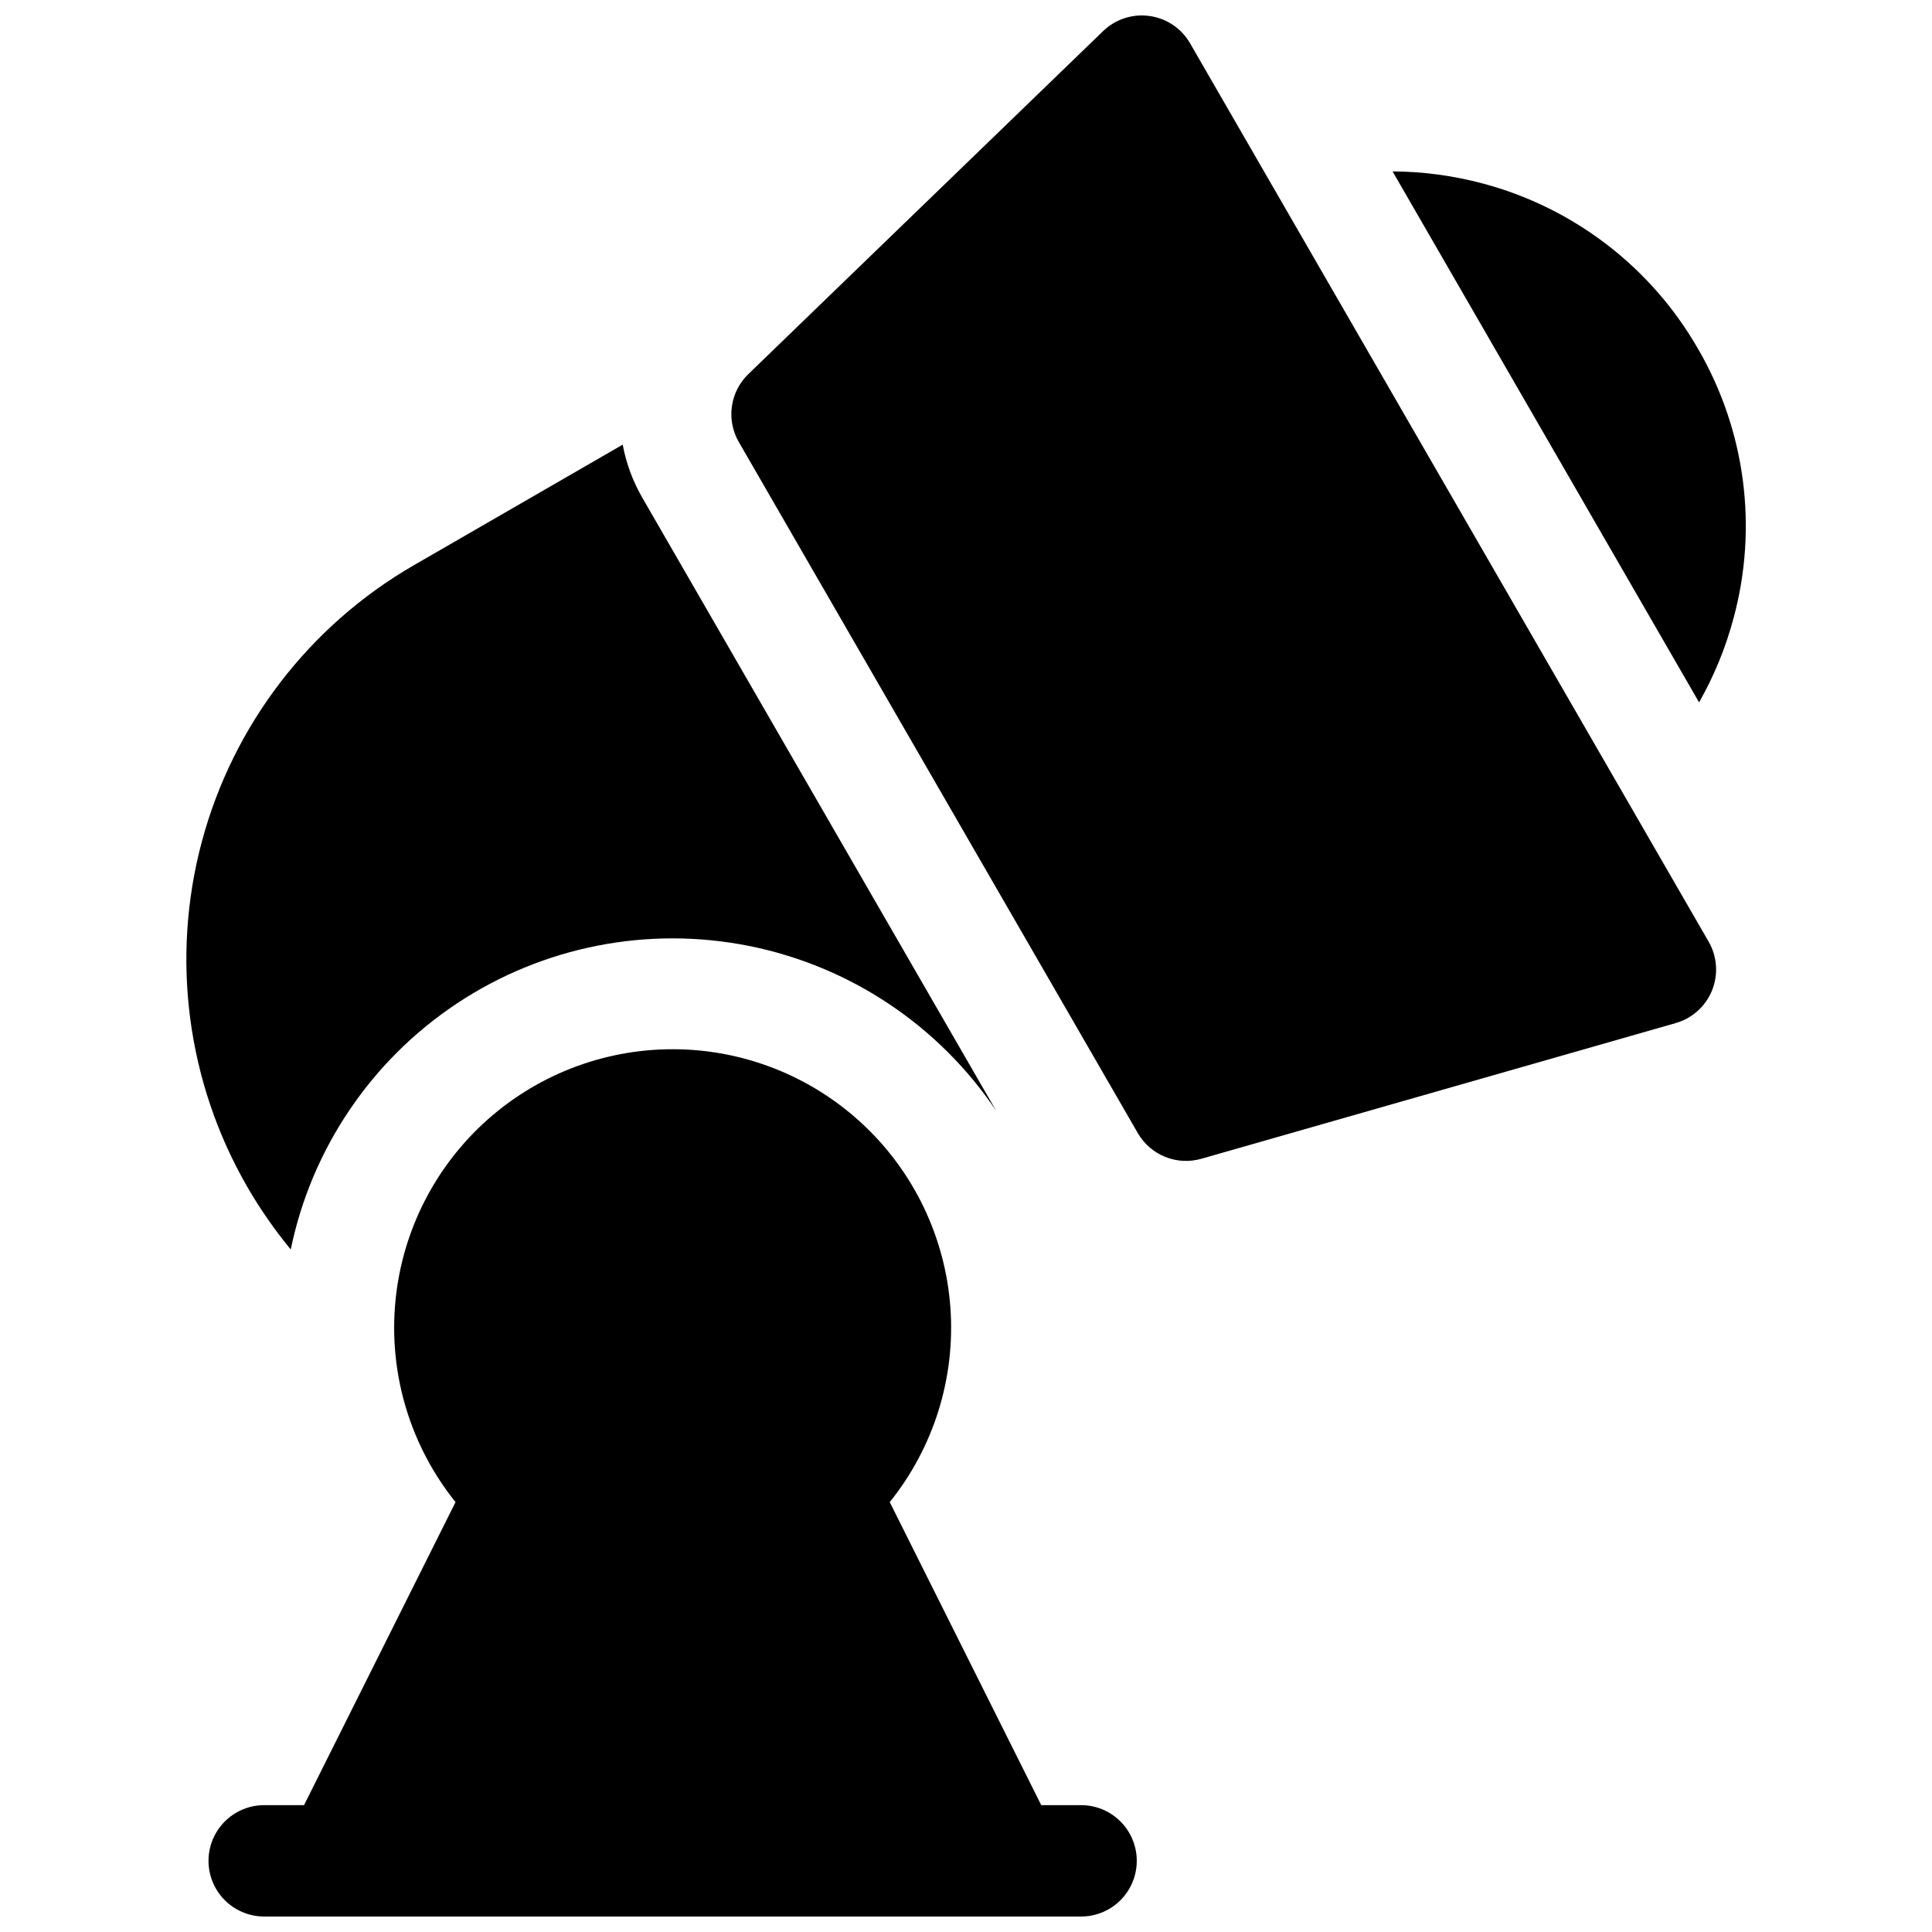
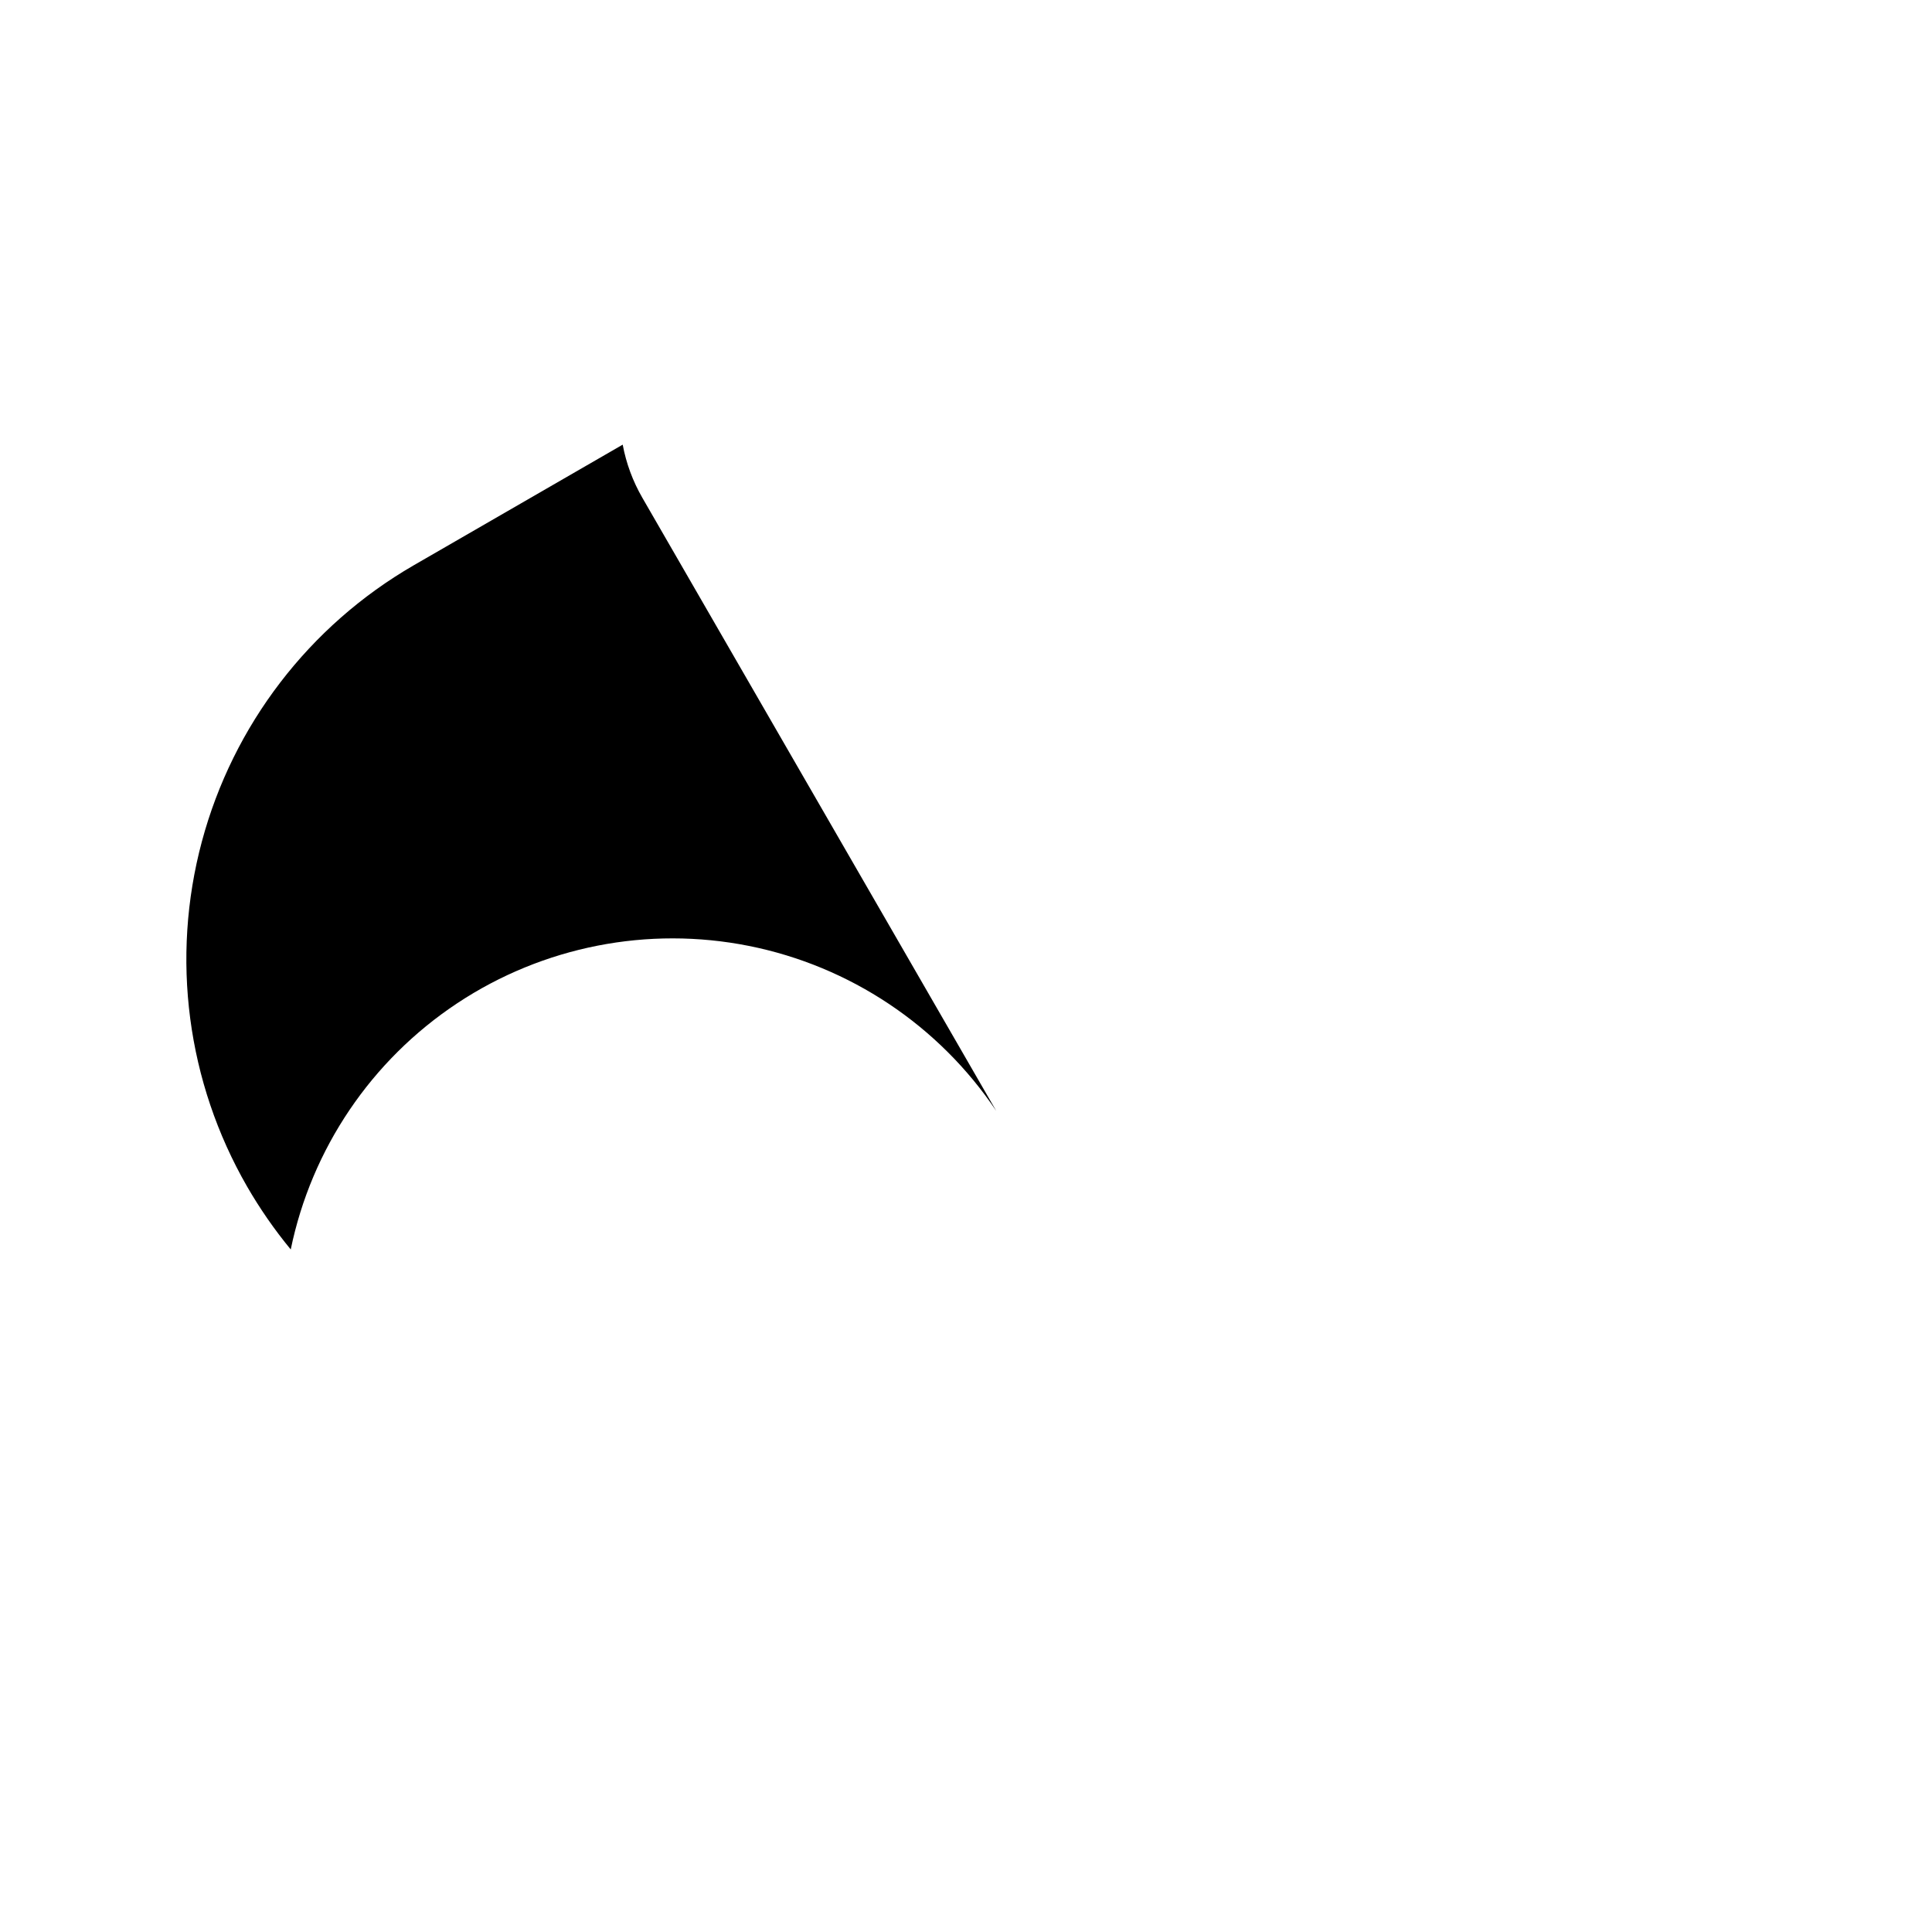
<svg xmlns="http://www.w3.org/2000/svg" width="800px" height="800px" version="1.1" viewBox="144 144 512 512">
  <defs>
    <clipPath id="b">
-       <path d="m337 148.09h262v303.91h-262z" />
-     </clipPath>
+       </clipPath>
    <clipPath id="a">
-       <path d="m199 422h247v229.9h-247z" />
-     </clipPath>
+       </clipPath>
  </defs>
-   <path d="m594 236.45c-12.414-21.641-32.965-37.422-57.074-43.828-7.793-2.078-15.816-3.156-23.883-3.199l81.23 140.71c3.977-7 7.043-14.48 9.121-22.258 6.547-24.105 3.16-49.832-9.395-71.426z" />
  <g clip-path="url(#b)">
-     <path d="m459.38 155.47c-2.273-3.938-6.234-6.606-10.738-7.234-4.5-0.633-9.043 0.848-12.309 4.008l-94.023 90.902c-2.367 2.289-3.898 5.305-4.356 8.566-0.457 3.262 0.191 6.578 1.84 9.43l105.73 183.13c1.645 2.852 4.199 5.07 7.25 6.305s6.43 1.414 9.594 0.508l125.73-35.965 0.004-0.004c4.367-1.254 7.914-4.449 9.613-8.668 1.699-4.215 1.359-8.977-0.914-12.91z" />
-   </g>
+     </g>
  <path d="m221.05 475.12c5.516-26.727 21.379-50.184 44.129-65.254 22.75-15.07 50.539-20.527 77.301-15.184 26.758 5.344 50.316 21.062 65.531 43.715l-93.785-162.49c-2.519-4.363-4.281-9.121-5.203-14.07l-55.441 32.008c-27.645 16.004-47.816 42.32-56.086 73.18-8.266 30.855-3.957 63.73 11.984 91.414 3.387 5.871 7.258 11.449 11.57 16.68z" />
  <g clip-path="url(#a)">
    <path d="m430.5 622.38h-10.559l-40.148-80.305c11.68-14.539 17.422-32.957 16.07-51.559-1.348-18.602-9.688-36-23.344-48.699-13.656-12.703-31.613-19.762-50.262-19.762-18.648 0-36.605 7.059-50.262 19.762-13.656 12.699-21.996 30.098-23.344 48.699-1.352 18.602 4.391 37.02 16.07 51.559l-40.145 80.305h-10.559c-5.273 0-10.148 2.812-12.785 7.379-2.637 4.566-2.637 10.195 0 14.762 2.637 4.566 7.512 7.379 12.785 7.379h216.48c5.273 0 10.145-2.812 12.781-7.379 2.637-4.566 2.637-10.195 0-14.762-2.637-4.566-7.508-7.379-12.781-7.379z" />
  </g>
</svg>